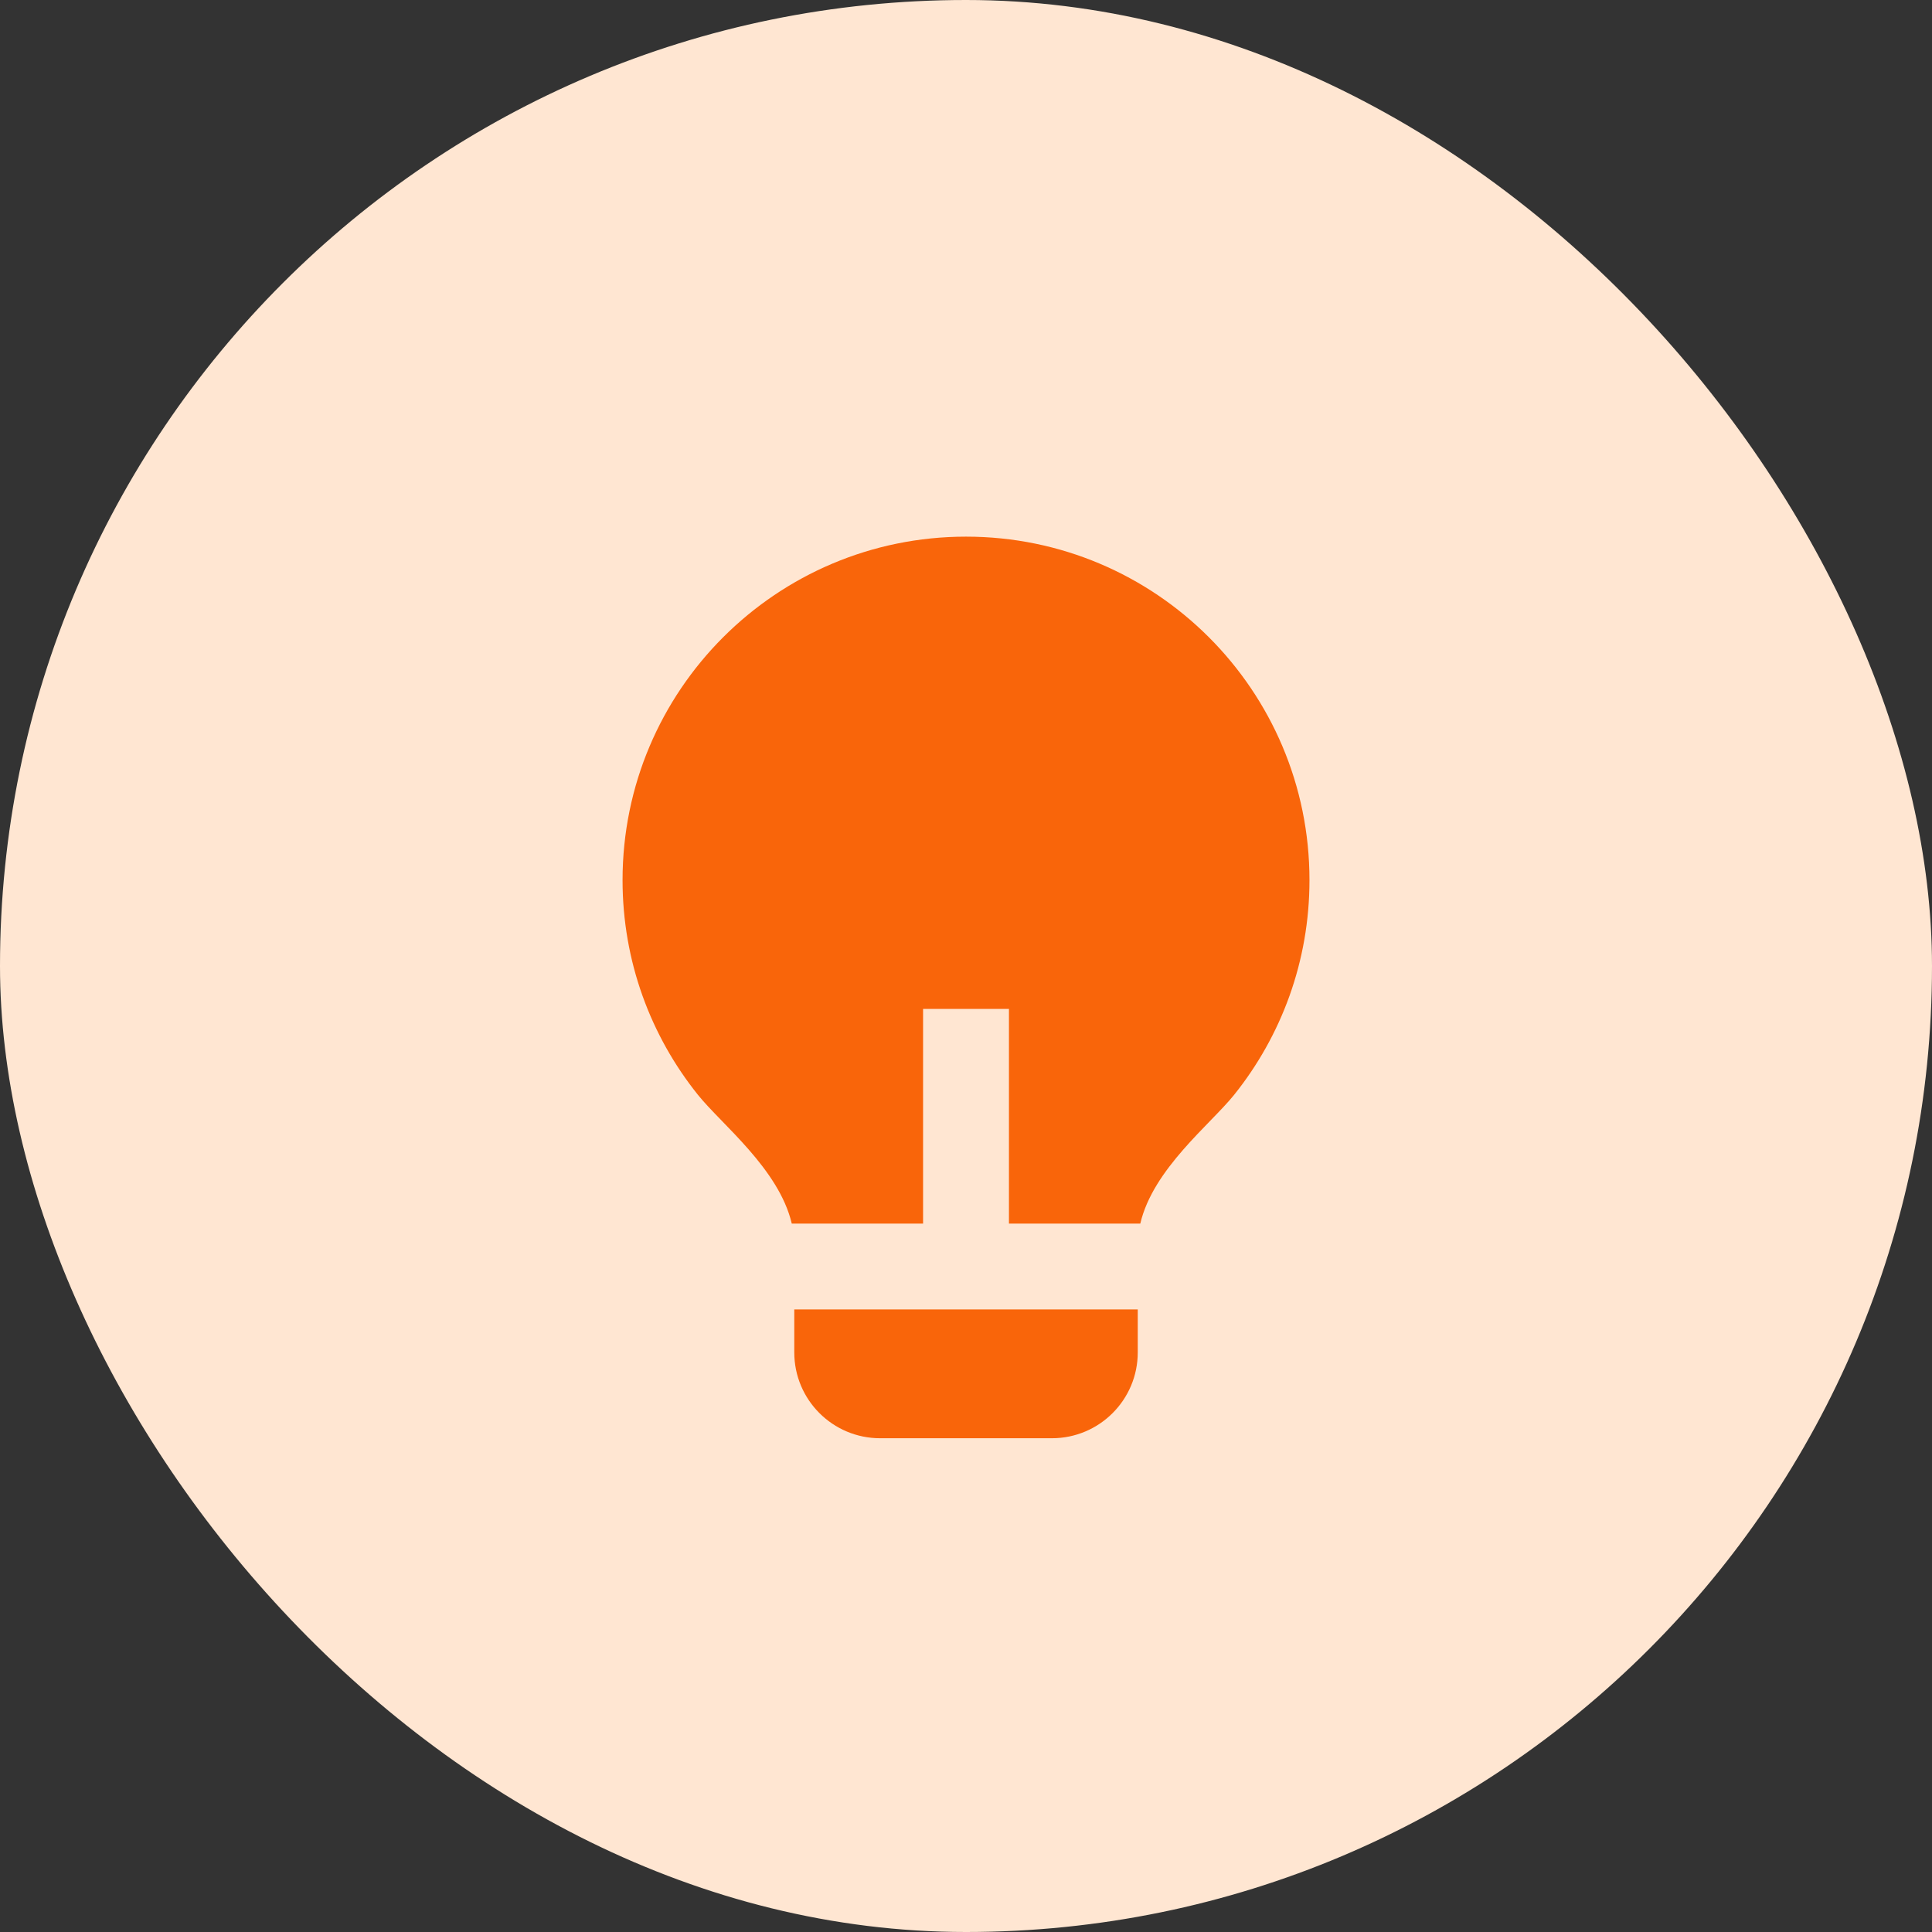
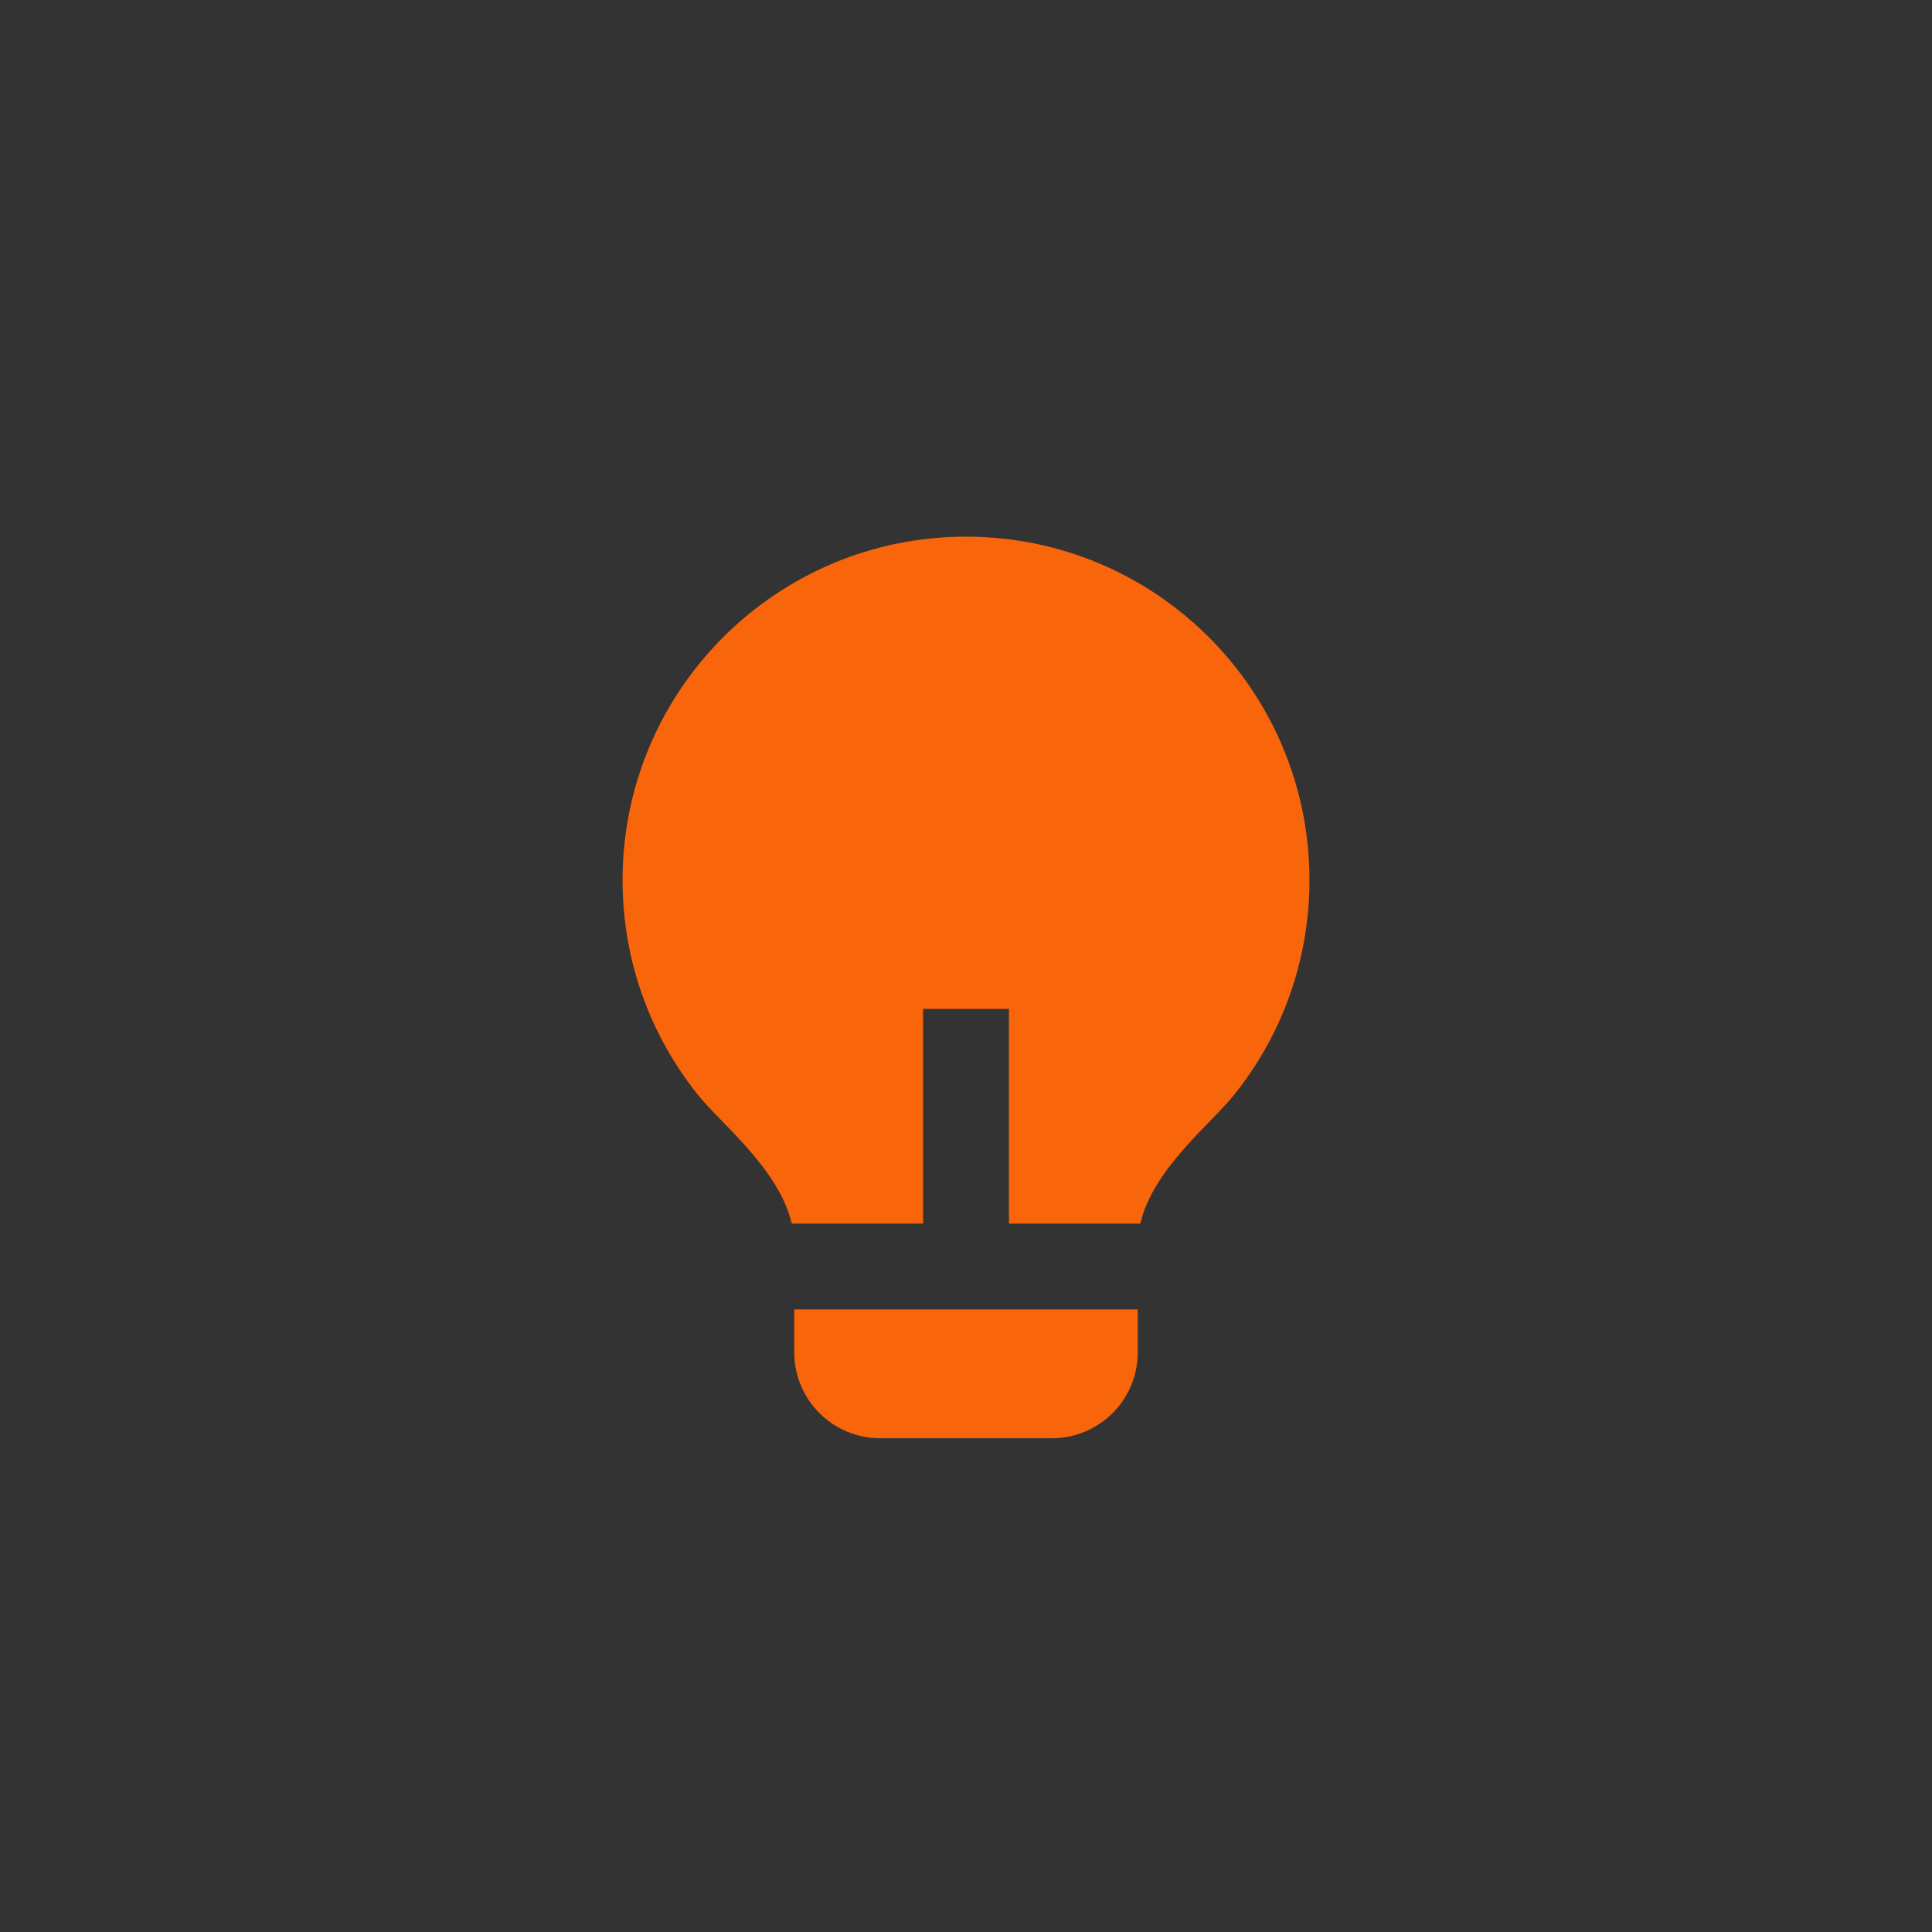
<svg xmlns="http://www.w3.org/2000/svg" width="60" height="60" viewBox="0 0 60 60" fill="none">
  <rect x="0" y="0" width="60" height="60" fill="#333333" stroke="none" />
-   <rect width="60" height="60" rx="30" fill="#FFE6D2" />
-   <path d="M28.667 38H24.589C24.192 36.303 22.406 34.914 21.673 33.999C20.209 32.173 19.334 29.855 19.334 27.333C19.334 21.442 24.11 16.666 30.001 16.666C35.892 16.666 40.667 21.442 40.667 27.333C40.667 29.857 39.791 32.175 38.326 34.002C37.593 34.916 35.808 36.303 35.413 38H31.334V31.333H28.667V38ZM35.334 40.666V42C35.334 43.473 34.14 44.666 32.667 44.666H27.334C25.861 44.666 24.667 43.473 24.667 42V40.666H35.334Z" fill="#F9650A" />
+   <path d="M28.667 38H24.589C24.192 36.303 22.406 34.914 21.673 33.999C20.209 32.173 19.334 29.855 19.334 27.333C19.334 21.442 24.11 16.666 30.001 16.666C35.892 16.666 40.667 21.442 40.667 27.333C40.667 29.857 39.791 32.175 38.326 34.002C37.593 34.916 35.808 36.303 35.413 38H31.334V31.333H28.667V38ZM35.334 40.666V42C35.334 43.473 34.14 44.666 32.667 44.666H27.334C25.861 44.666 24.667 43.473 24.667 42V40.666H35.334" fill="#F9650A" />
</svg>